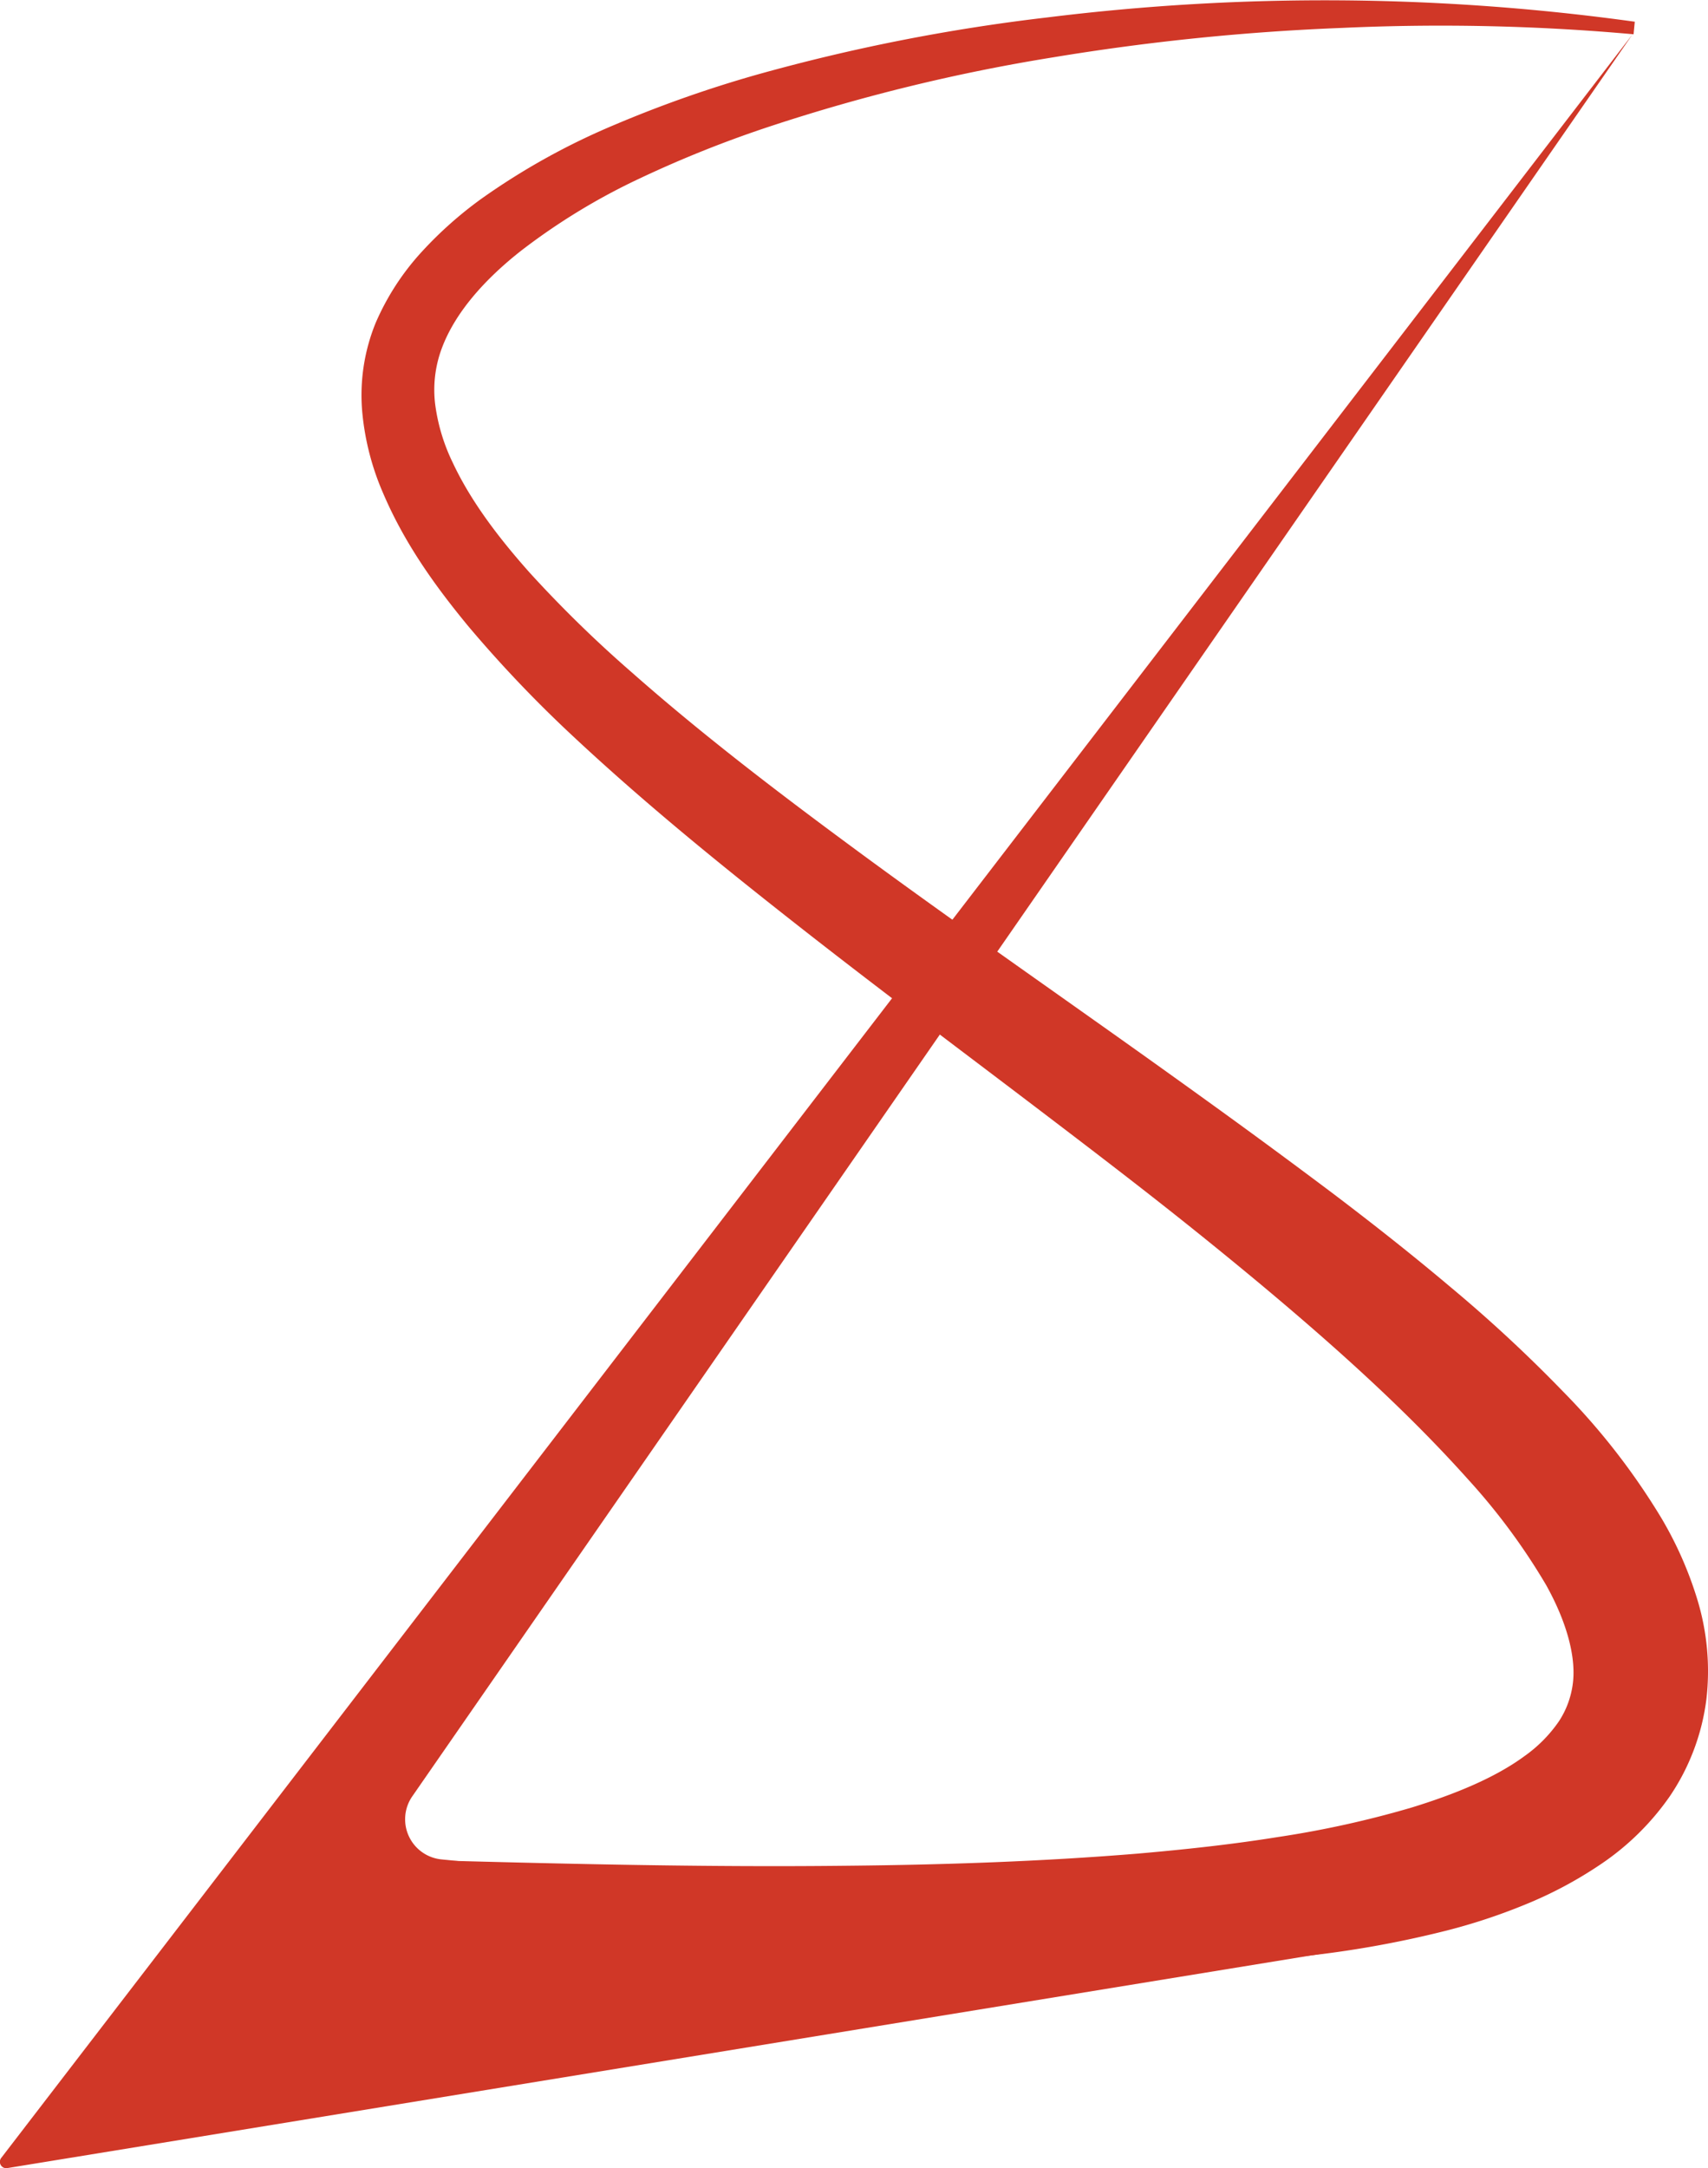
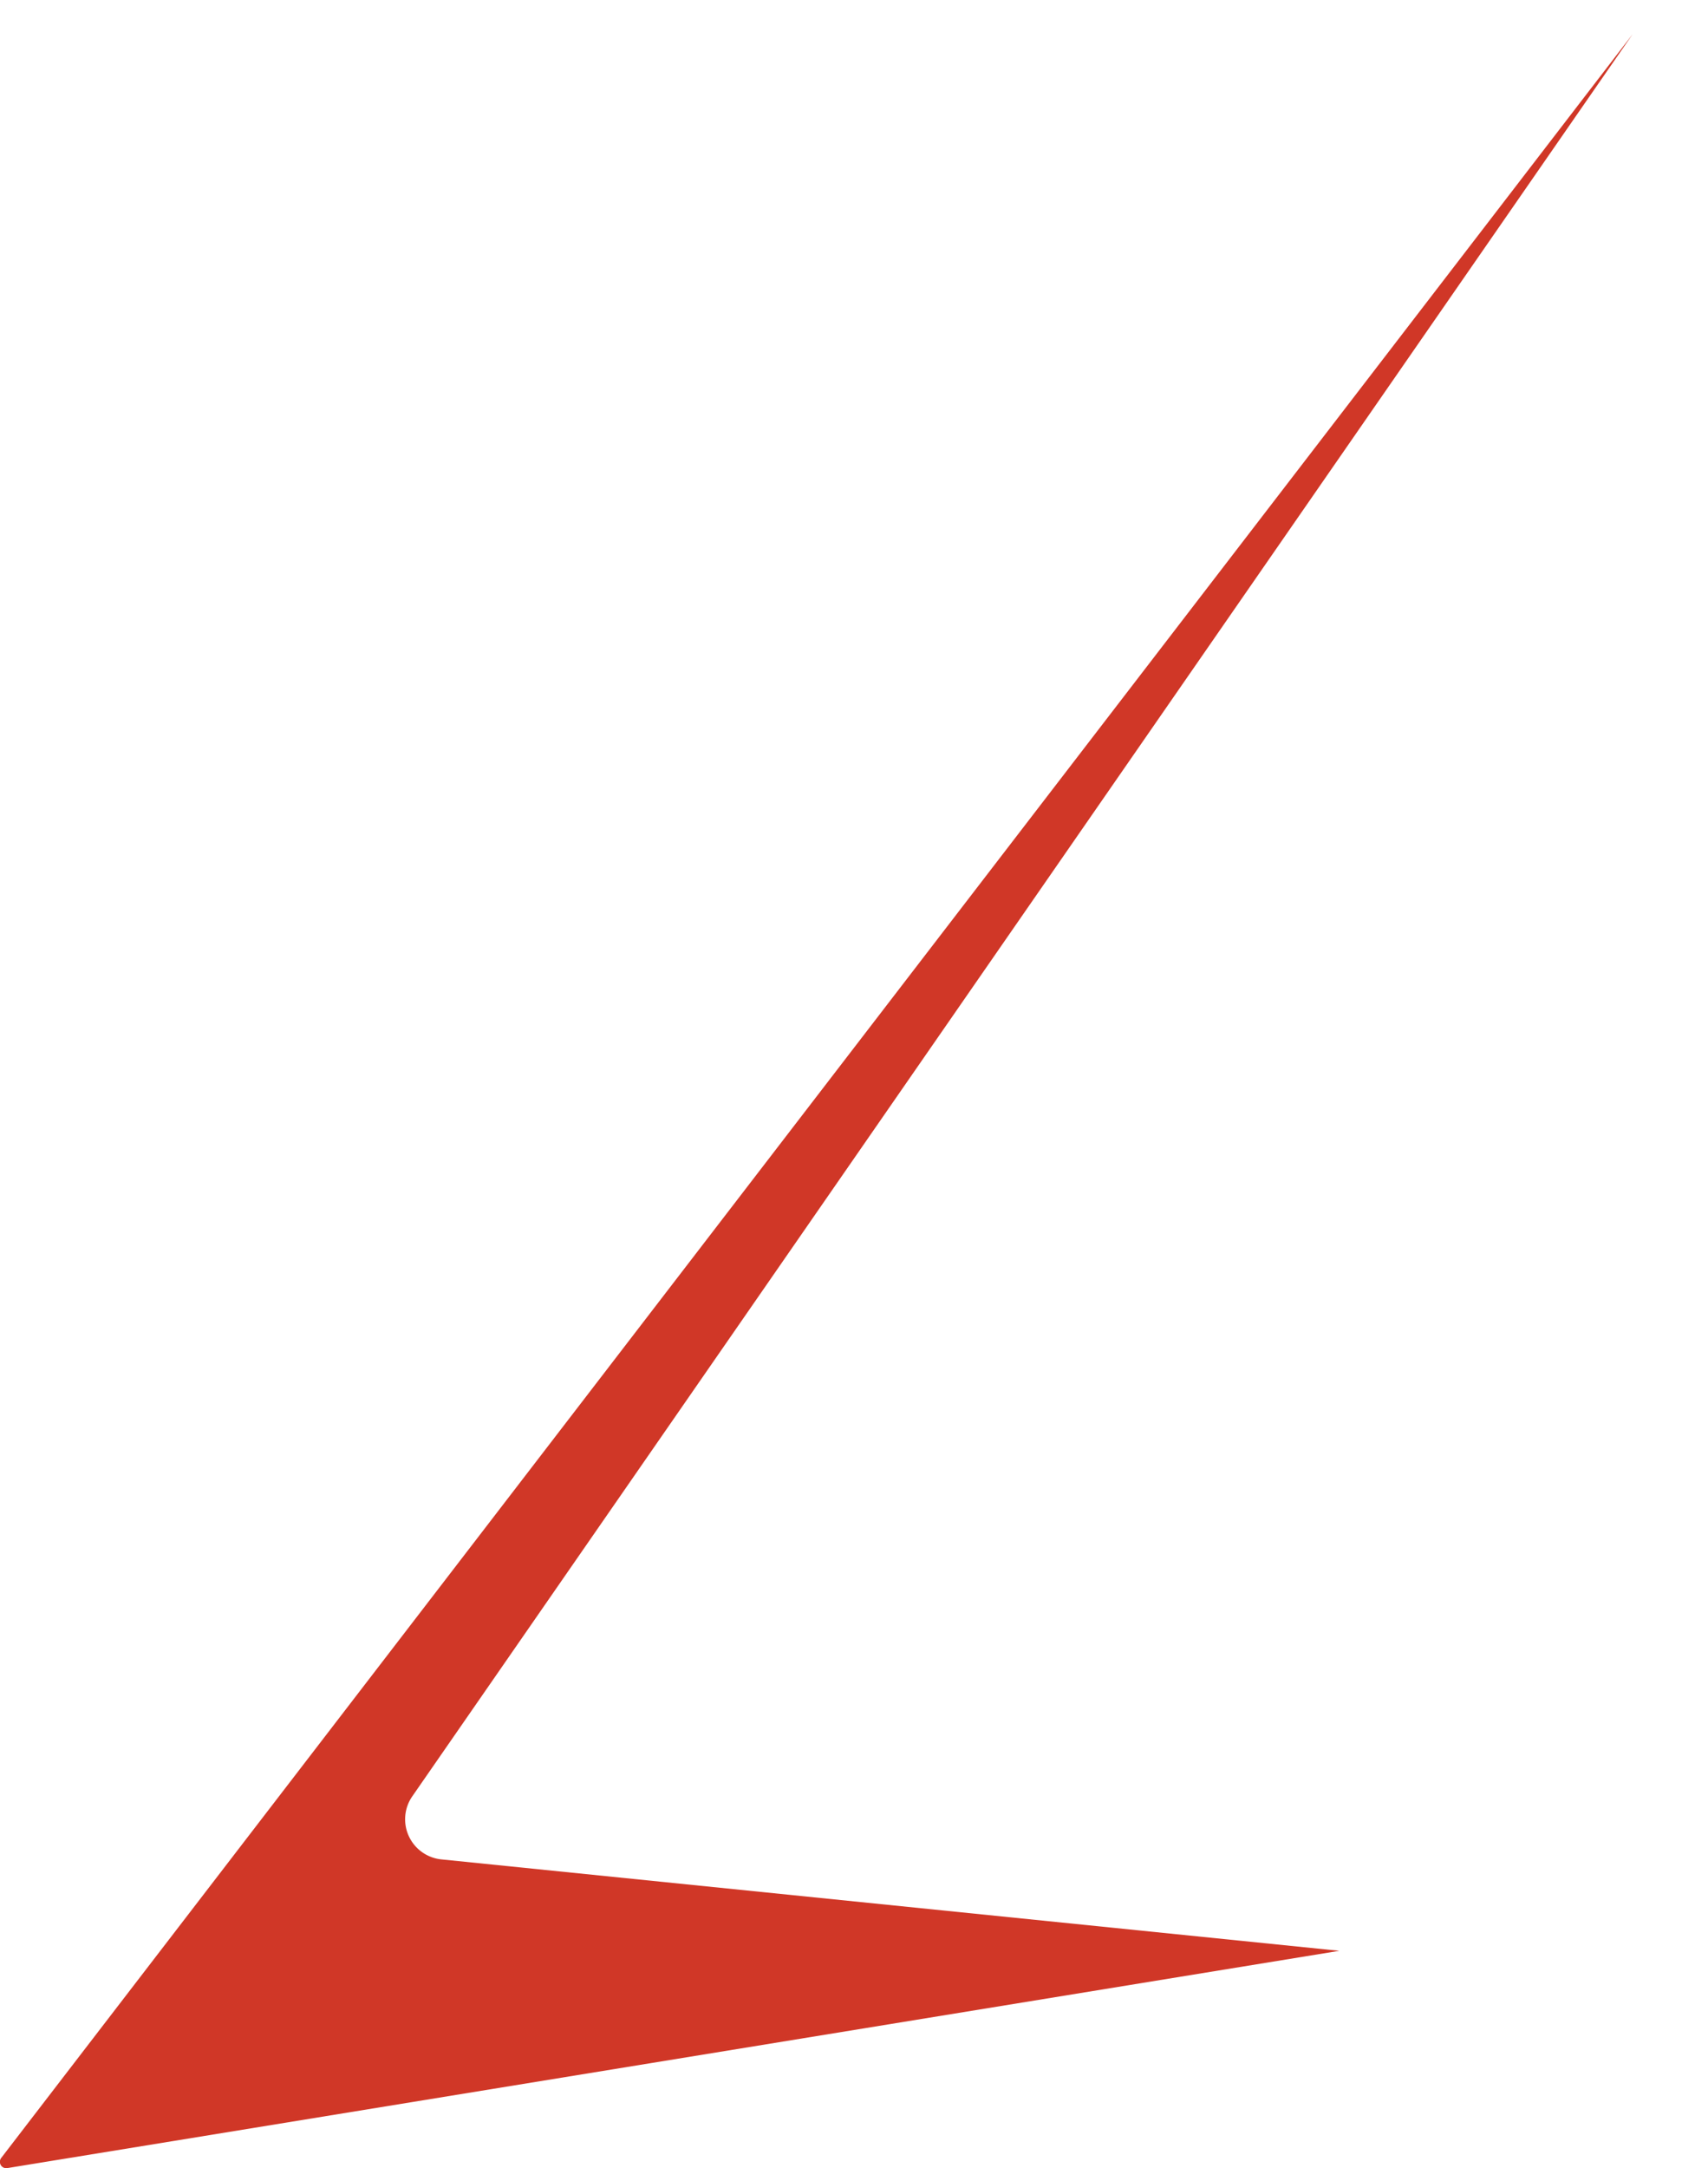
<svg xmlns="http://www.w3.org/2000/svg" width="268.25" height="340.37" viewBox="0 0 268.25 340.37">
  <defs>
    <style>
      .cls-1 {
        fill: #d03727;
      }
    </style>
  </defs>
  <g id="Layer_2" data-name="Layer 2">
    <g id="Layer_1-2" data-name="Layer 1">
      <g>
-         <path class="cls-1" d="M256.56,5.38a339.29,339.29,0,0,0-45.75-1A364.81,364.81,0,0,0,165.41,9a287.38,287.38,0,0,0-44.08,10.71A179.83,179.83,0,0,0,100.5,28,100.35,100.35,0,0,0,81.83,39.37C76.26,43.75,71.47,49,69.35,54.78a18.62,18.62,0,0,0-1,8.72,29.73,29.73,0,0,0,2.76,9.14c2.85,6.09,7.27,11.87,12.11,17.3A192.46,192.46,0,0,0,99.1,105.45c11.22,9.91,23.3,19.11,35.55,28.13s24.79,17.8,37.32,26.68q9.41,6.65,18.79,13.42t18.72,13.79c6.2,4.7,12.35,9.54,18.38,14.63a225.35,225.35,0,0,1,17.58,16.31,107.28,107.28,0,0,1,15.54,20,58.63,58.63,0,0,1,5.63,12.82A38.51,38.51,0,0,1,268,266.74,34.92,34.92,0,0,1,262.25,282a41.16,41.16,0,0,1-10.86,10.68,64.44,64.44,0,0,1-12.08,6.41,92.06,92.06,0,0,1-12.15,4,162.88,162.88,0,0,1-24,4.18c-7.94.82-15.83,1.27-23.68,1.4-15.7.32-31.24-.44-46.69-1.66a746.26,746.26,0,0,1-91.5-13.65l.24-2c30.75.74,61.36,1.9,91.78,1.54,15.19-.15,30.34-.67,45.26-1.89,7.46-.65,14.87-1.44,22.12-2.61a157,157,0,0,0,21.07-4.65c6.65-2.05,13-4.62,17.66-8.05a21.84,21.84,0,0,0,5.38-5.42,13.64,13.64,0,0,0,1.47-2.9,14,14,0,0,0,.76-3.16c.52-4.26-1.08-9.81-4.23-15.43a99.57,99.57,0,0,0-12.25-16.56c-9.61-10.74-20.83-20.8-32.4-30.47q-8.7-7.25-17.71-14.29c-6-4.69-12.07-9.31-18.16-13.94-12.19-9.26-24.5-18.46-36.67-28s-24.22-19.3-35.67-30A198.24,198.24,0,0,1,73.53,98.29c-5.11-6.2-9.94-12.87-13.34-20.82a41.35,41.35,0,0,1-3.31-12.93A30,30,0,0,1,59,50.69a39.82,39.82,0,0,1,7.23-11.15,61.67,61.67,0,0,1,9.38-8.34,108.59,108.59,0,0,1,21-11.64,190.08,190.08,0,0,1,22.2-7.82,296.34,296.34,0,0,1,45.65-9,354.15,354.15,0,0,1,92.29.67Z" />
        <path class="cls-1" d="M256.41,5.37.21,338.75a1,1,0,0,0,1,1.61l209.14-34.1-141-14.35a6.33,6.33,0,0,1-4.6-9.9Z" />
      </g>
    </g>
  </g>
</svg>